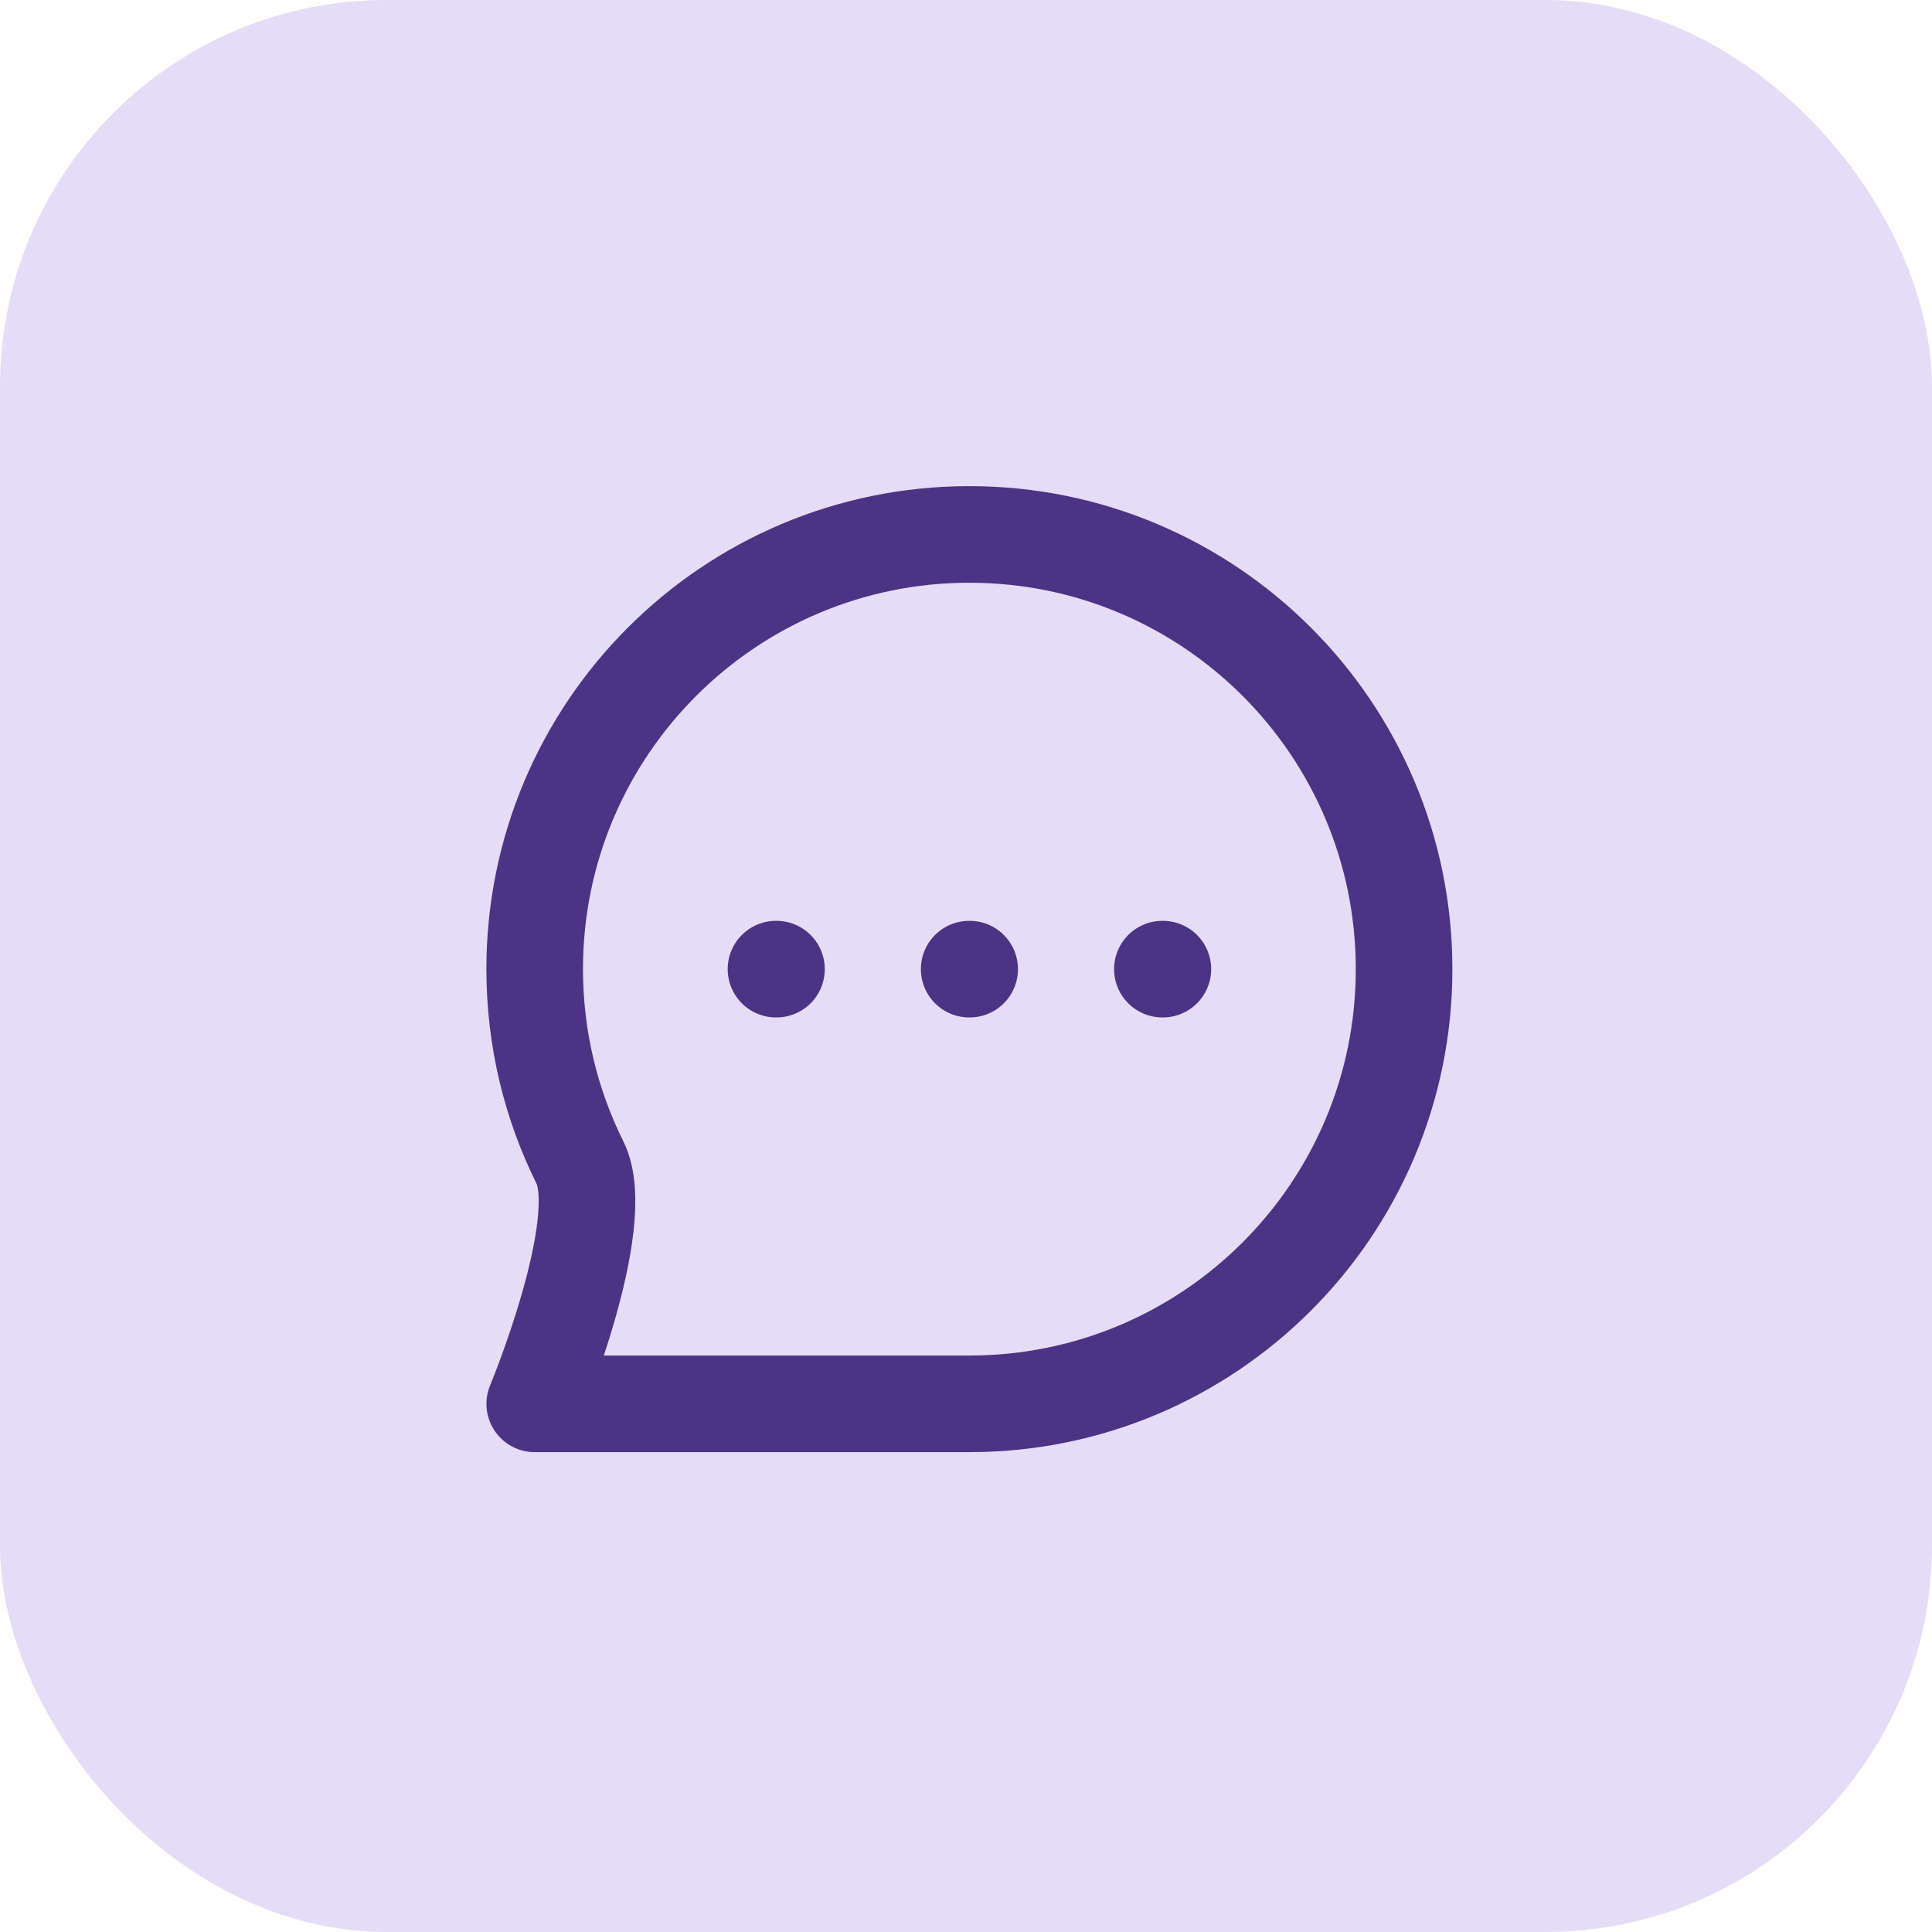
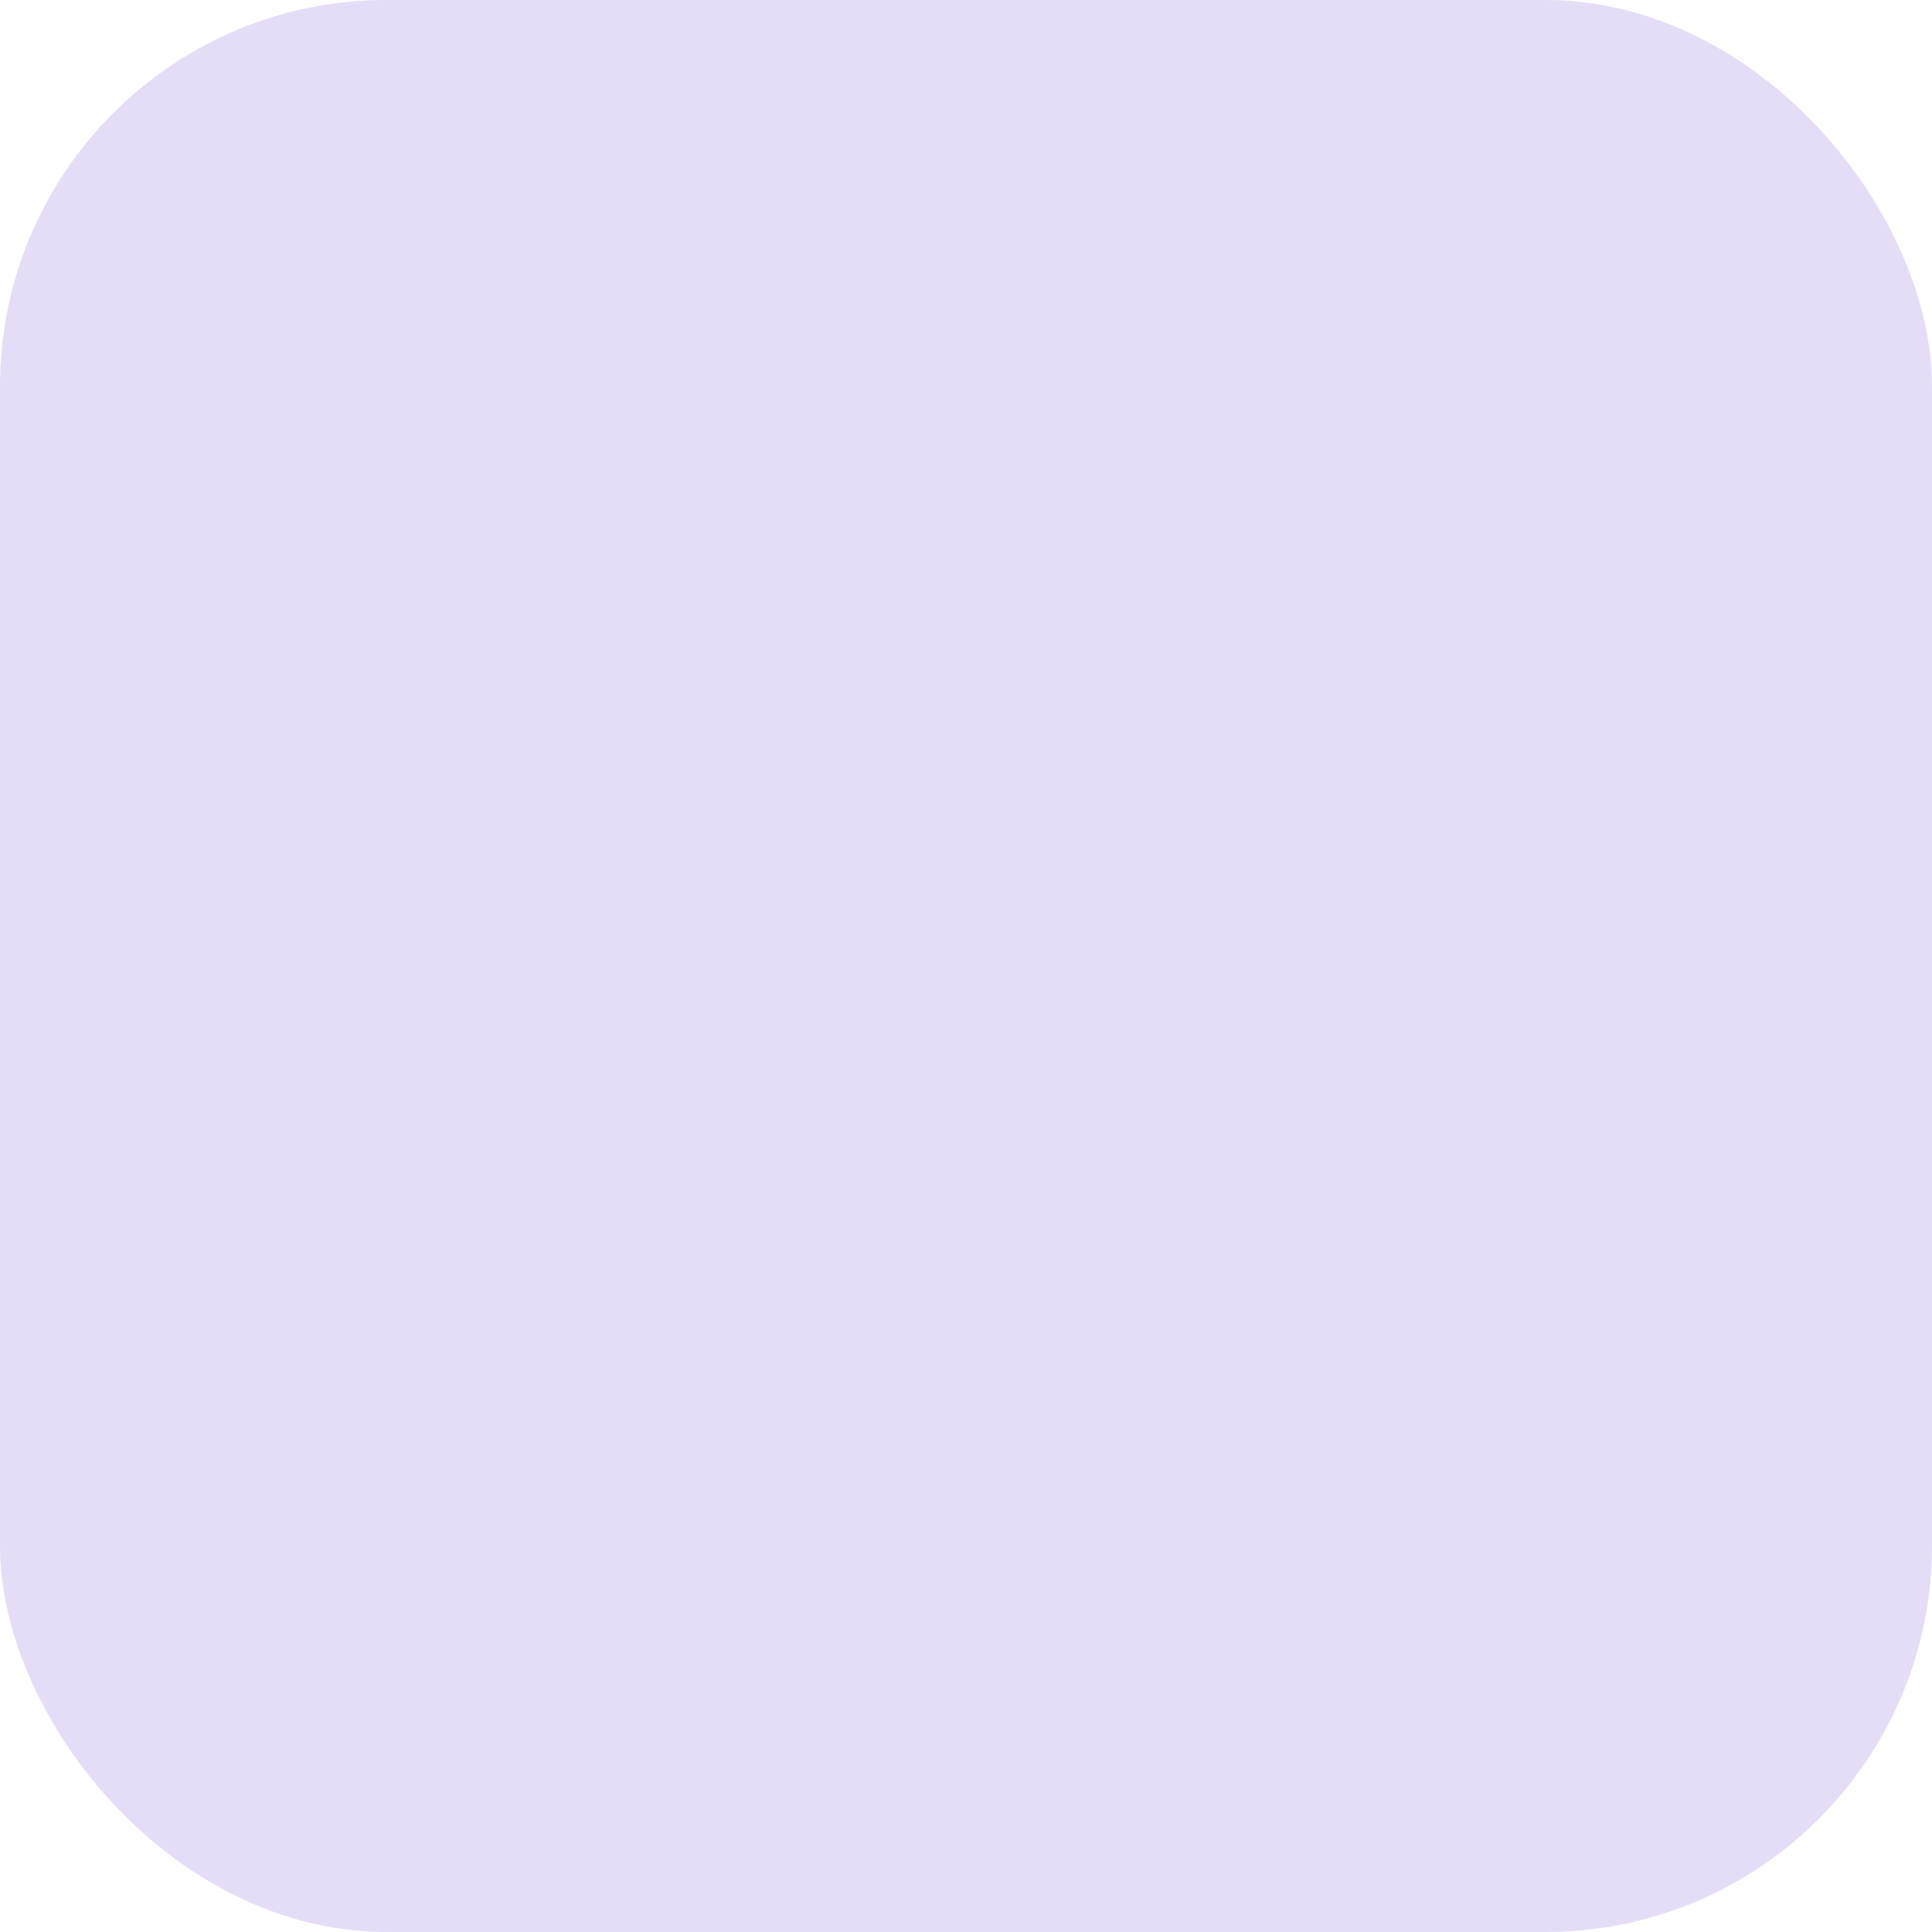
<svg xmlns="http://www.w3.org/2000/svg" width="40" height="40" viewBox="0 0 40 40" fill="none">
  <rect width="40" height="40" rx="8" fill="#E5DCF7" />
-   <path d="M16.066 20.065H16.076M20.066 20.065H20.076M24.066 20.065H24.076M29.07 20.065C29.07 25.036 25.041 29.065 20.07 29.065C18.034 29.065 11.071 29.065 11.071 29.065C11.071 29.065 12.63 25.321 12.006 24.066C11.407 22.861 11.07 21.502 11.07 20.065C11.07 15.094 15.1 11.065 20.07 11.065C25.041 11.065 29.07 15.094 29.07 20.065Z" stroke="#4C3384" stroke-width="2" stroke-linecap="round" stroke-linejoin="round" />
</svg>